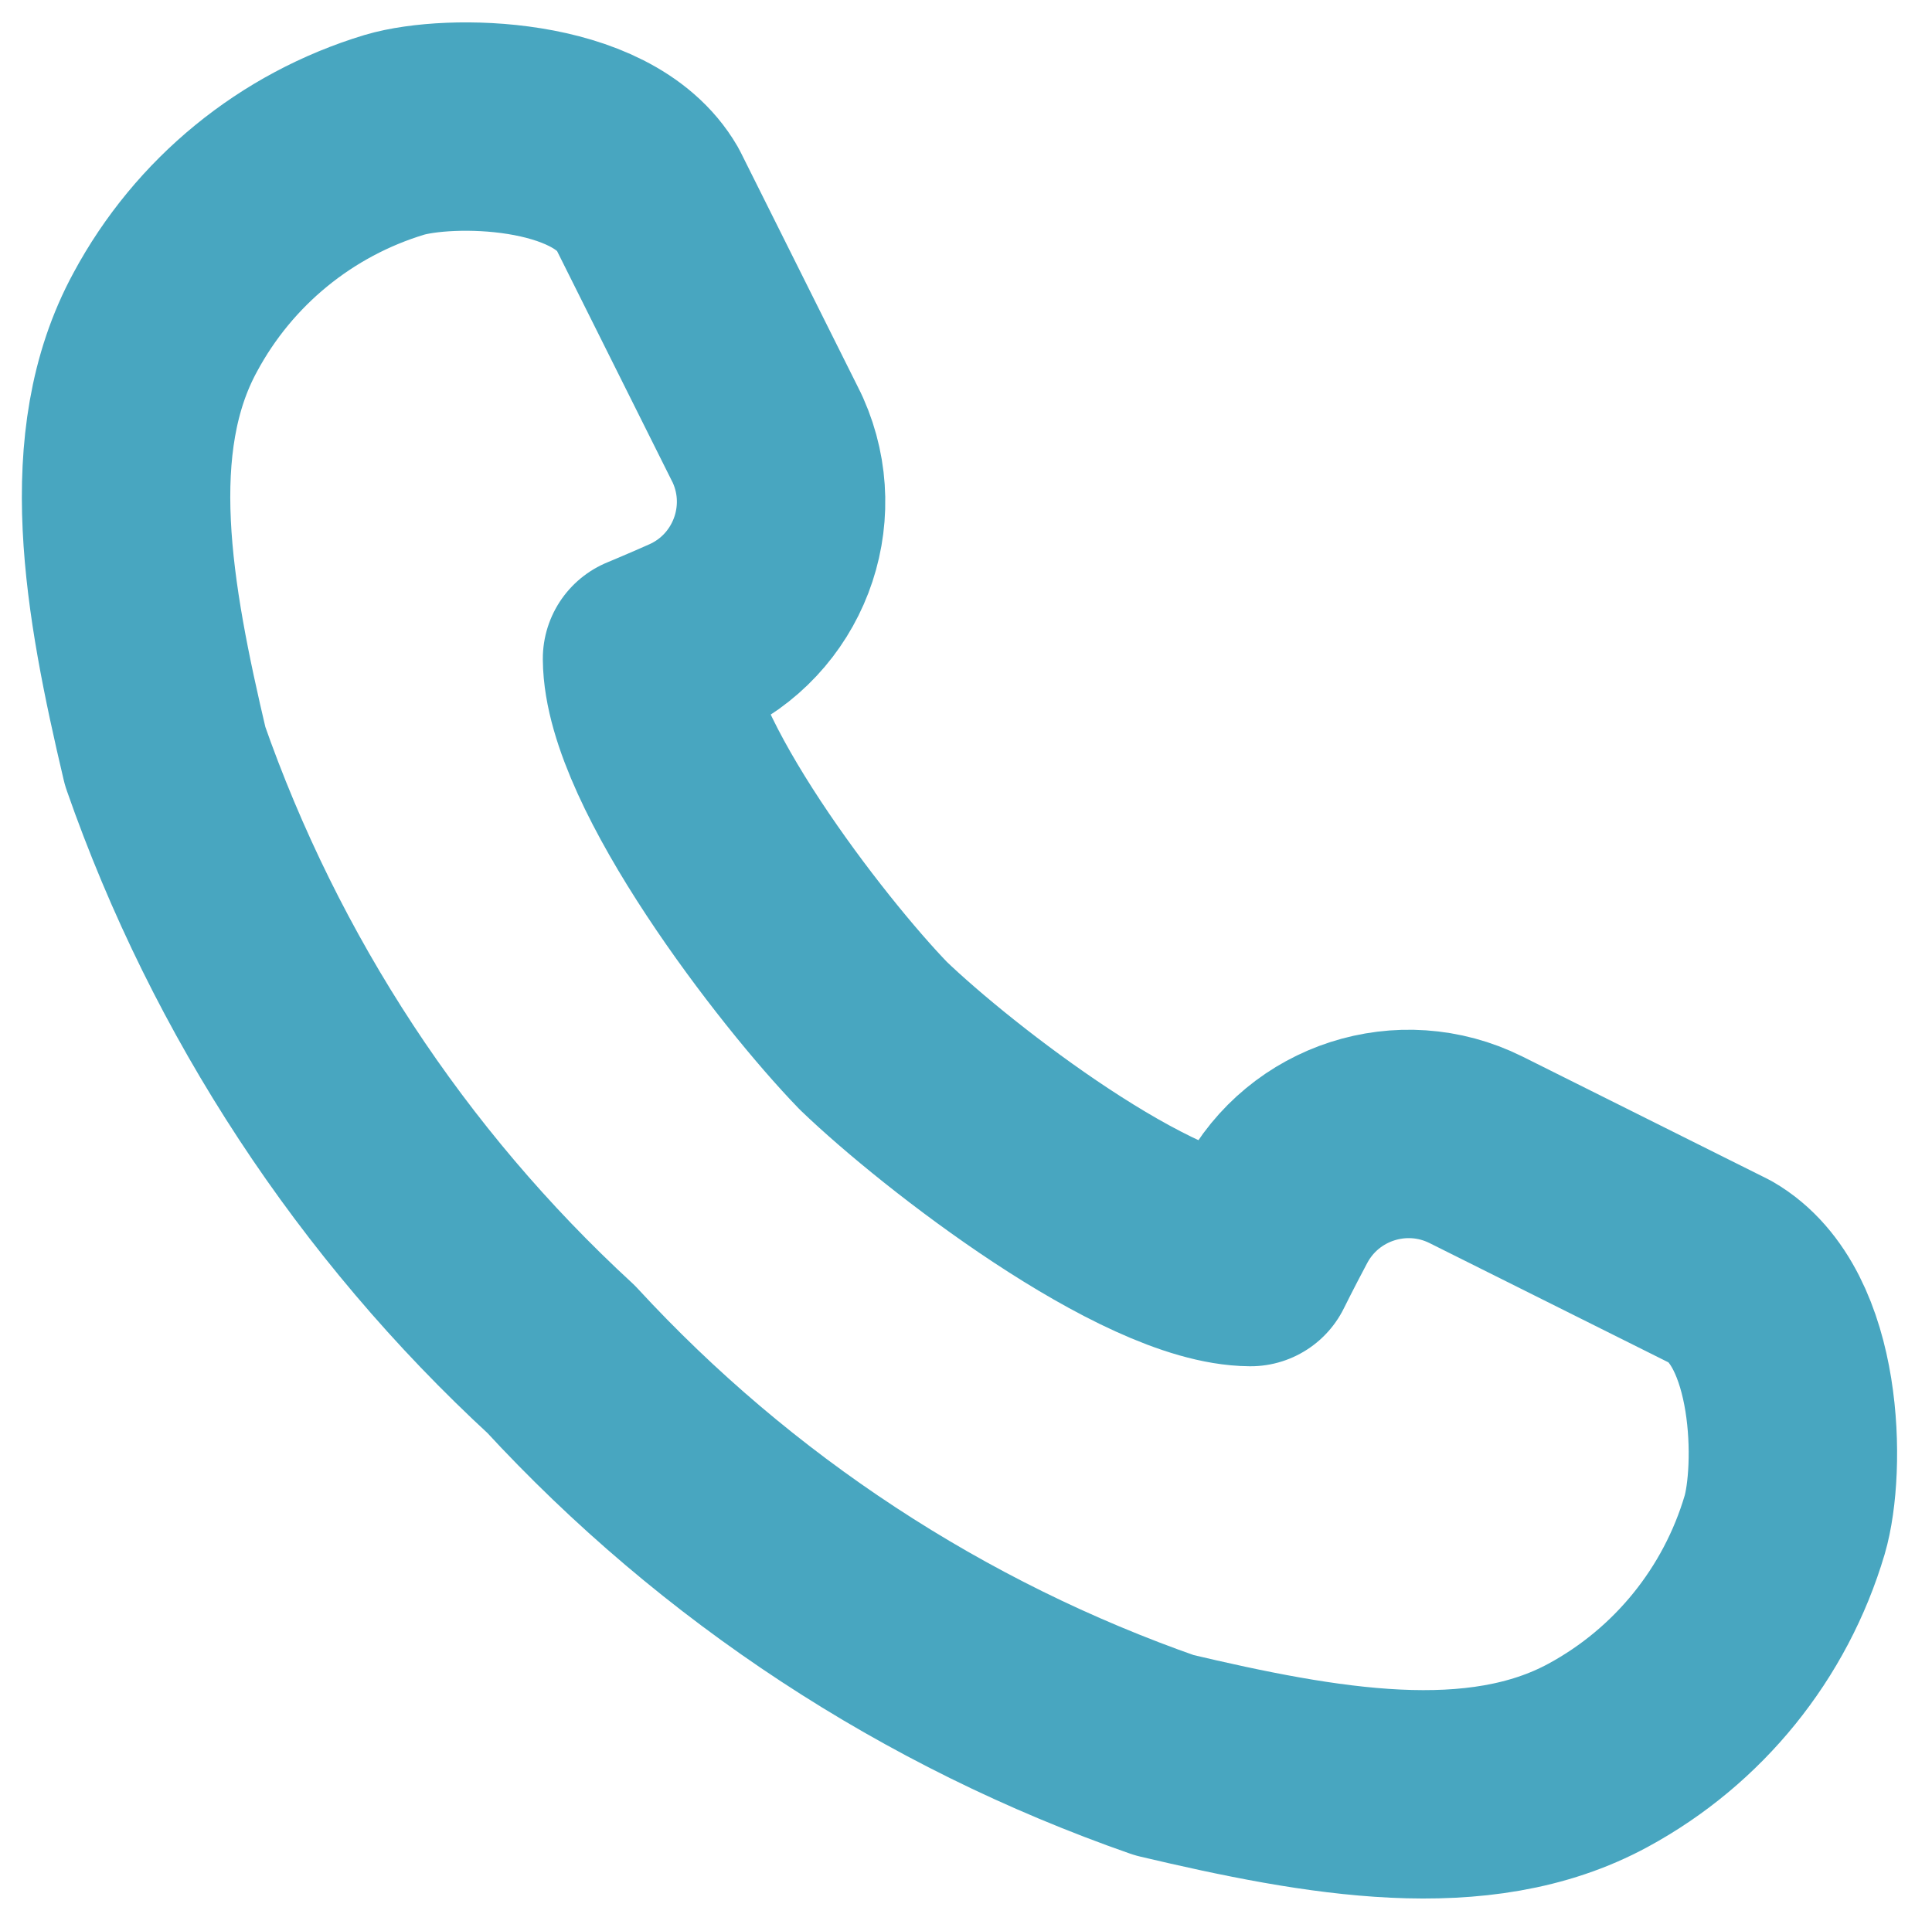
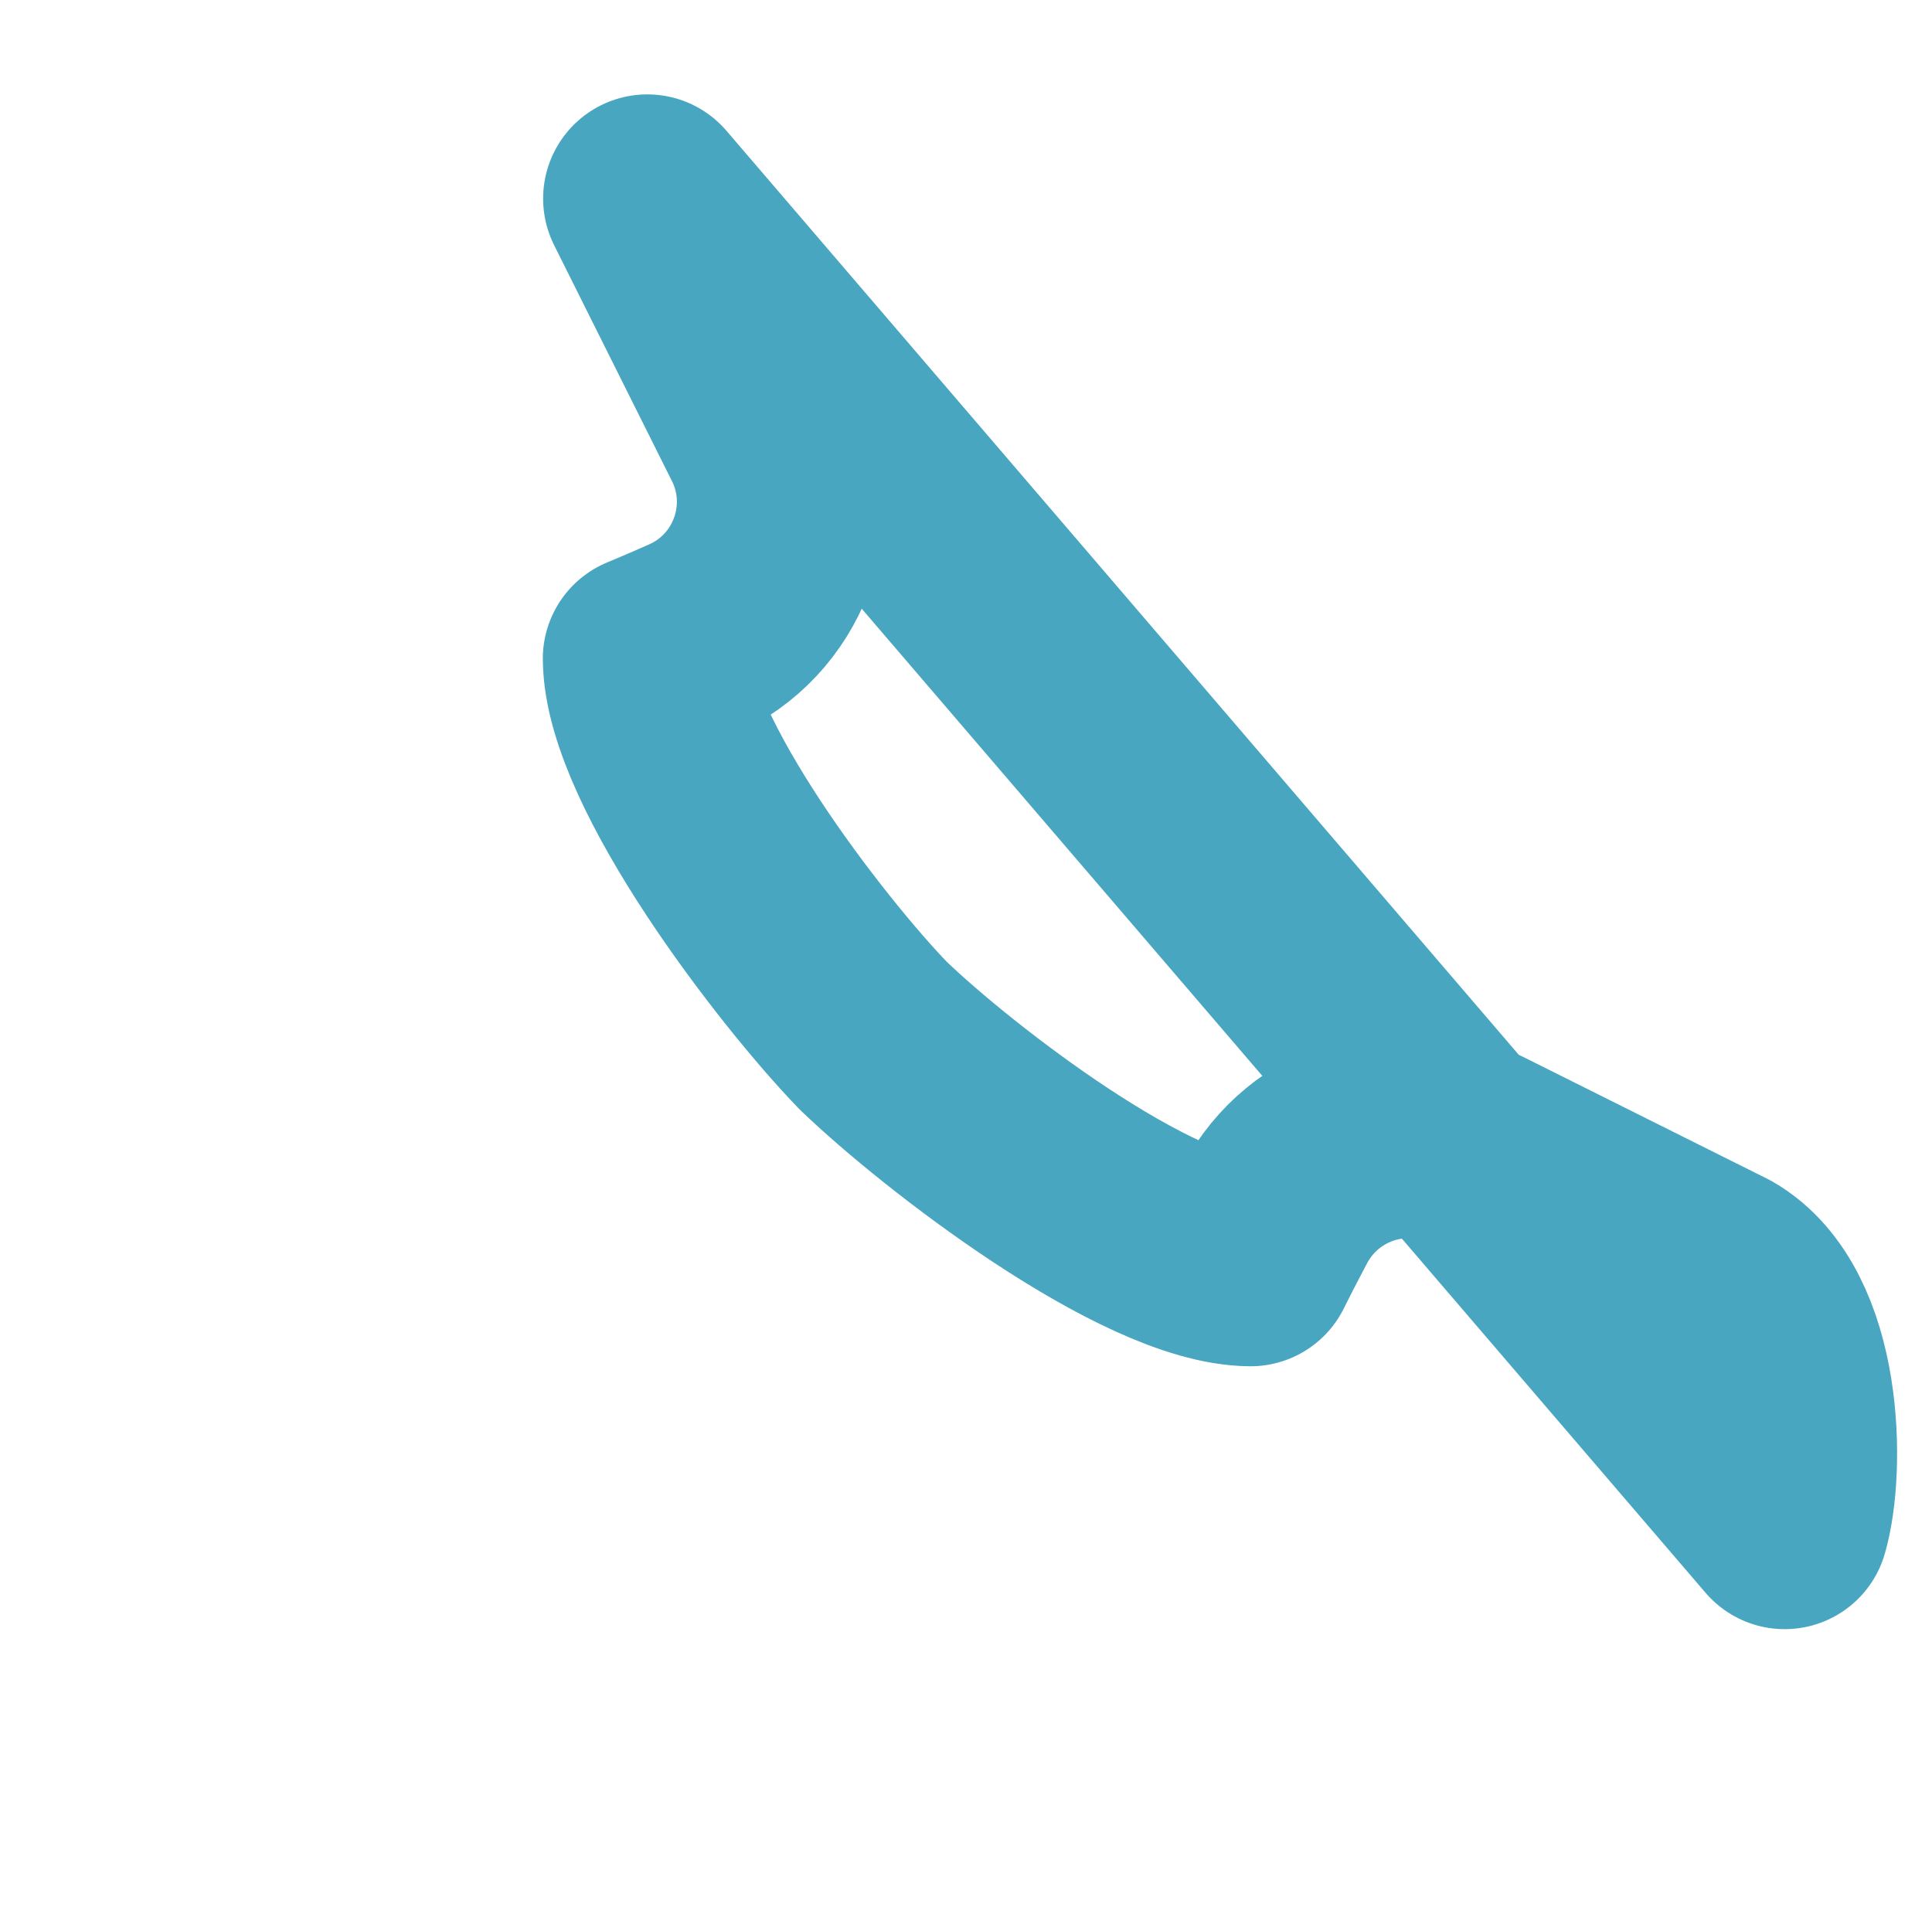
<svg xmlns="http://www.w3.org/2000/svg" id="Ebene_1" version="1.1" viewBox="0 0 18.54 18.299">
-   <path id="Pfad_175" d="M17.126,14.636c.156-.532.142-1.99-.612-2.427l-2.351-1.174c-.704-.35-1.559-.075-1.927.62-.138.259-.236.458-.236.458-.99-.007-2.9-1.481-3.619-2.172-.691-.714-2.165-2.63-2.172-3.619,0,0,.182-.075.428-.184.73-.325,1.058-1.181.733-1.911-.009-.02-.018-.039-.028-.058l-1.13-2.263c-.437-.754-1.9-.768-2.427-.612-.943.285-1.734.932-2.2,1.8-.626,1.151-.357,2.65,0,4.164.772,2.212,2.077,4.2,3.8,5.788,1.588,1.723,3.576,3.028,5.788,3.8,1.513.357,3.013.626,4.164,0,.866-.47,1.509-1.265,1.789-2.21Z" style="fill: none; stroke: #48a6c0; stroke-linecap: round; stroke-linejoin: round; stroke-width: 2px;" />
+   <path id="Pfad_175" d="M17.126,14.636c.156-.532.142-1.99-.612-2.427l-2.351-1.174c-.704-.35-1.559-.075-1.927.62-.138.259-.236.458-.236.458-.99-.007-2.9-1.481-3.619-2.172-.691-.714-2.165-2.63-2.172-3.619,0,0,.182-.075.428-.184.73-.325,1.058-1.181.733-1.911-.009-.02-.018-.039-.028-.058l-1.13-2.263Z" style="fill: none; stroke: #48a6c0; stroke-linecap: round; stroke-linejoin: round; stroke-width: 2px;" />
</svg>